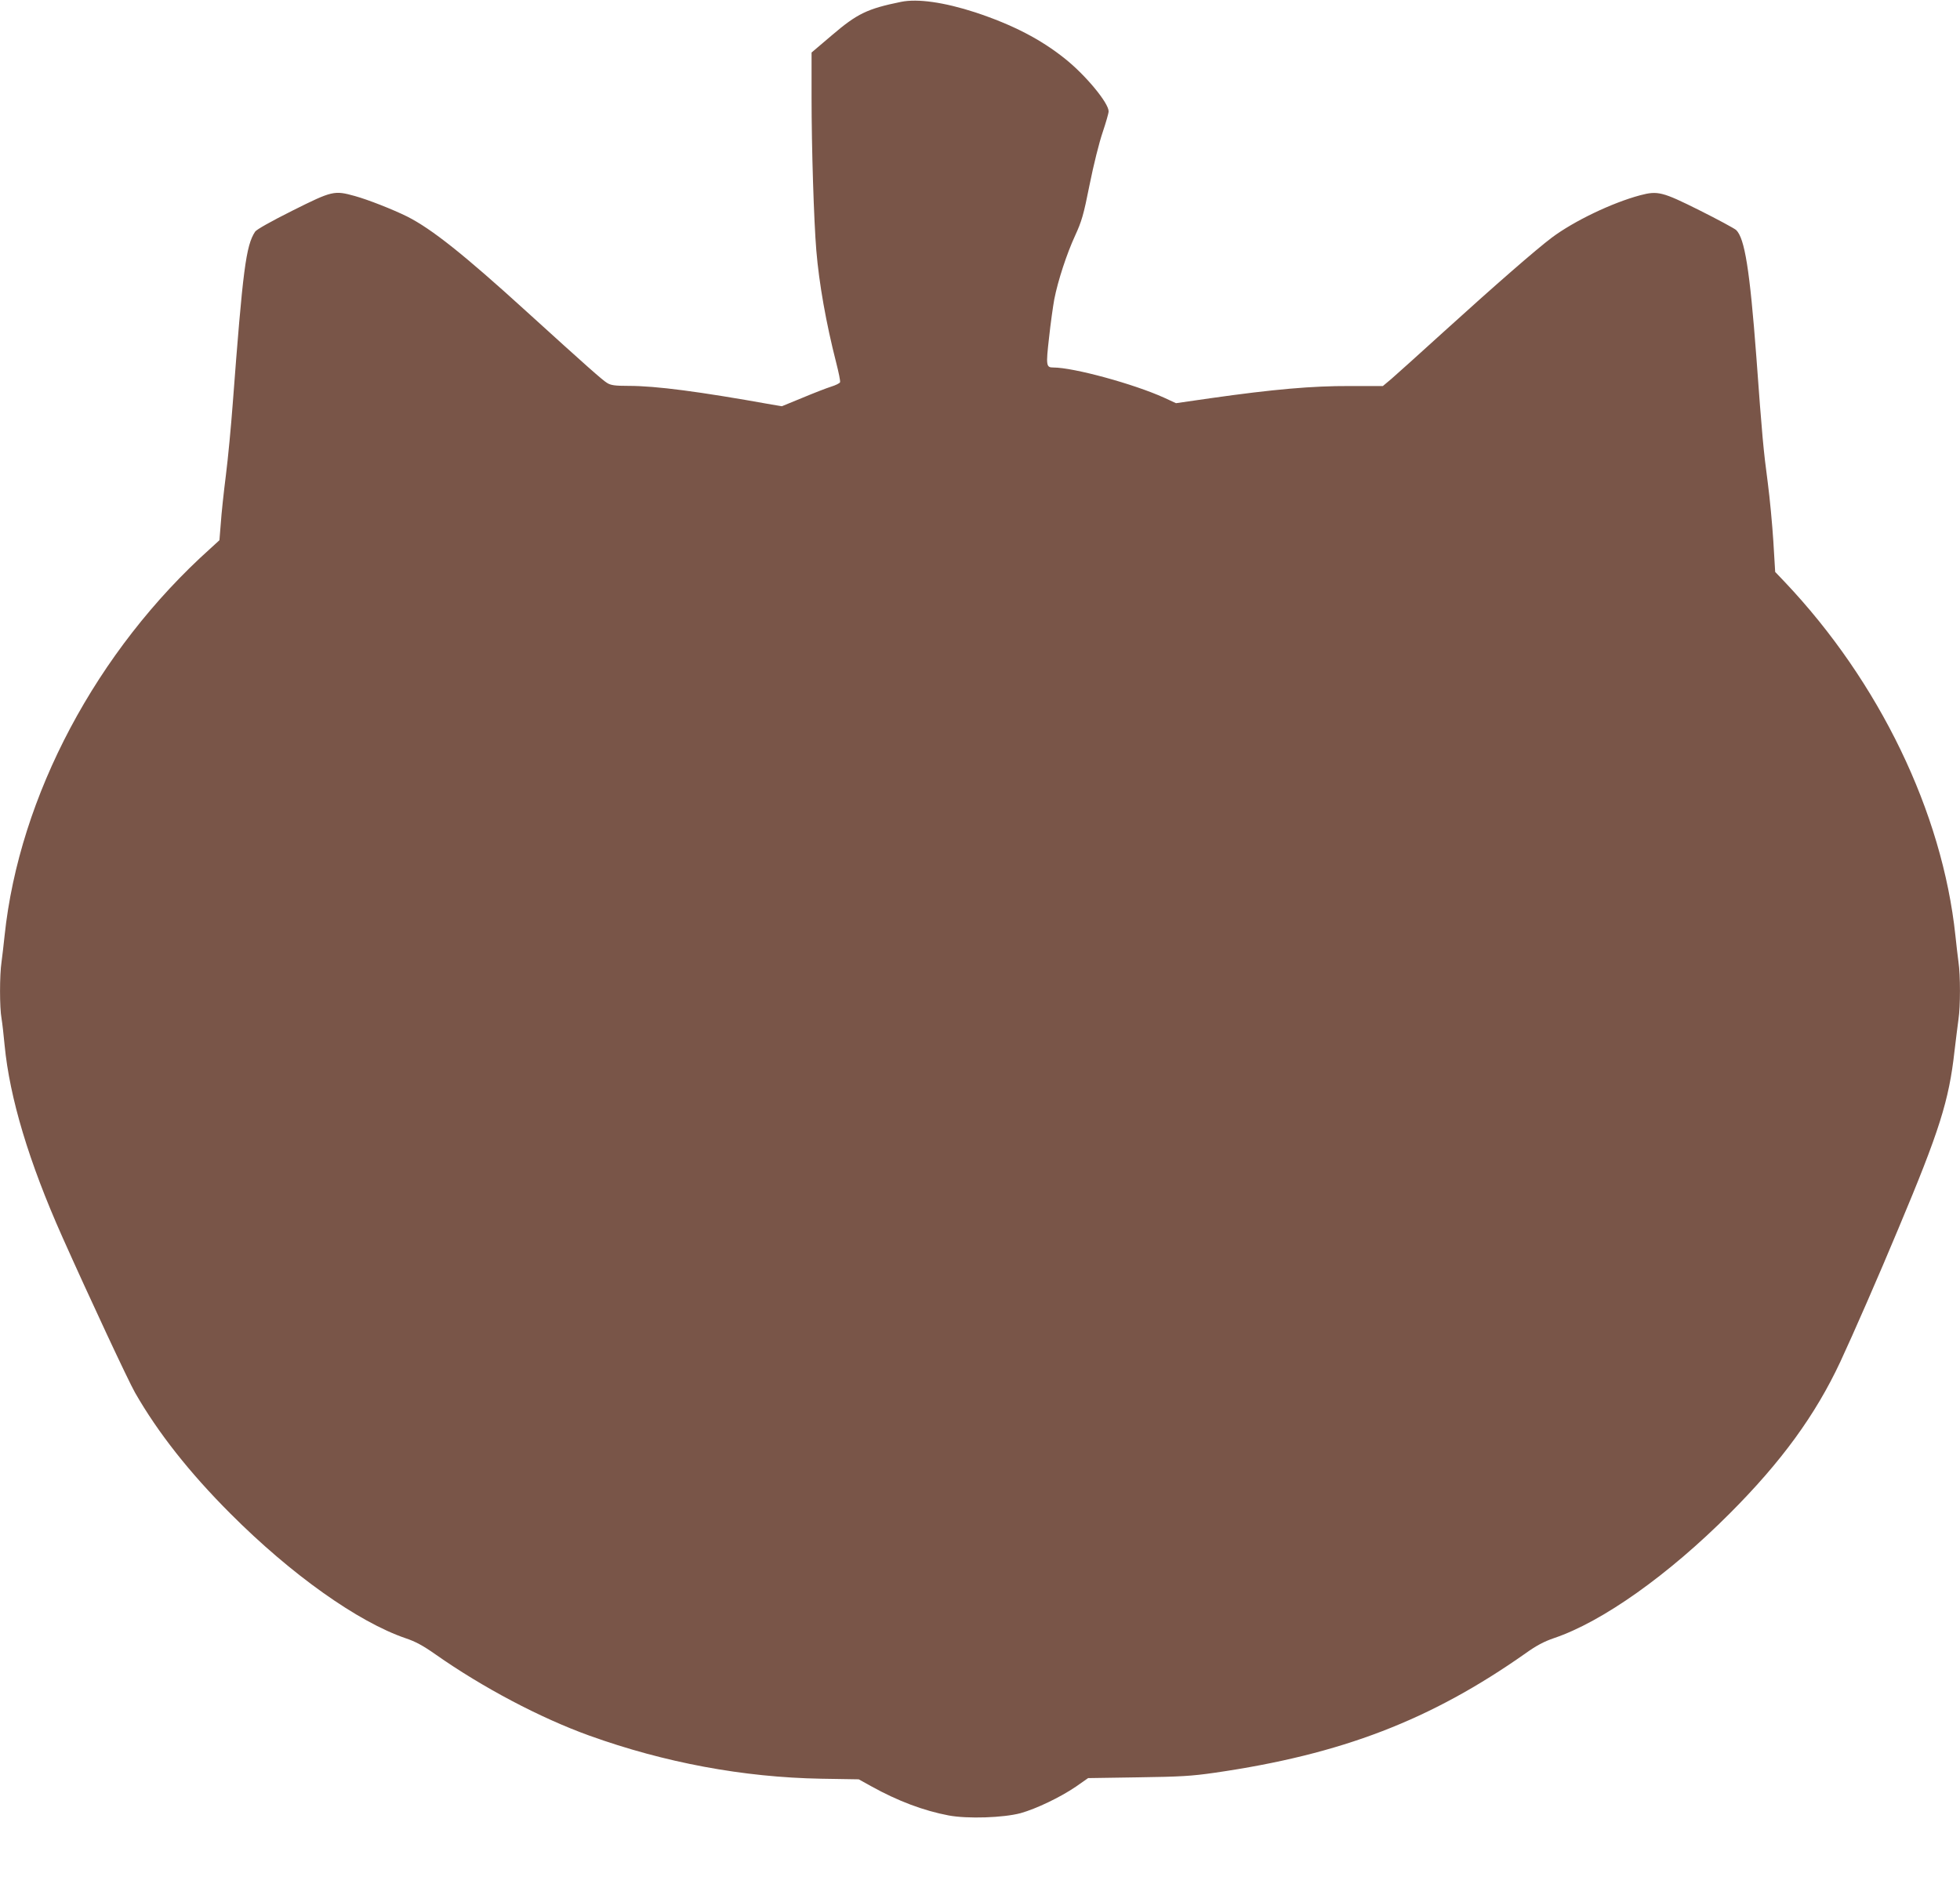
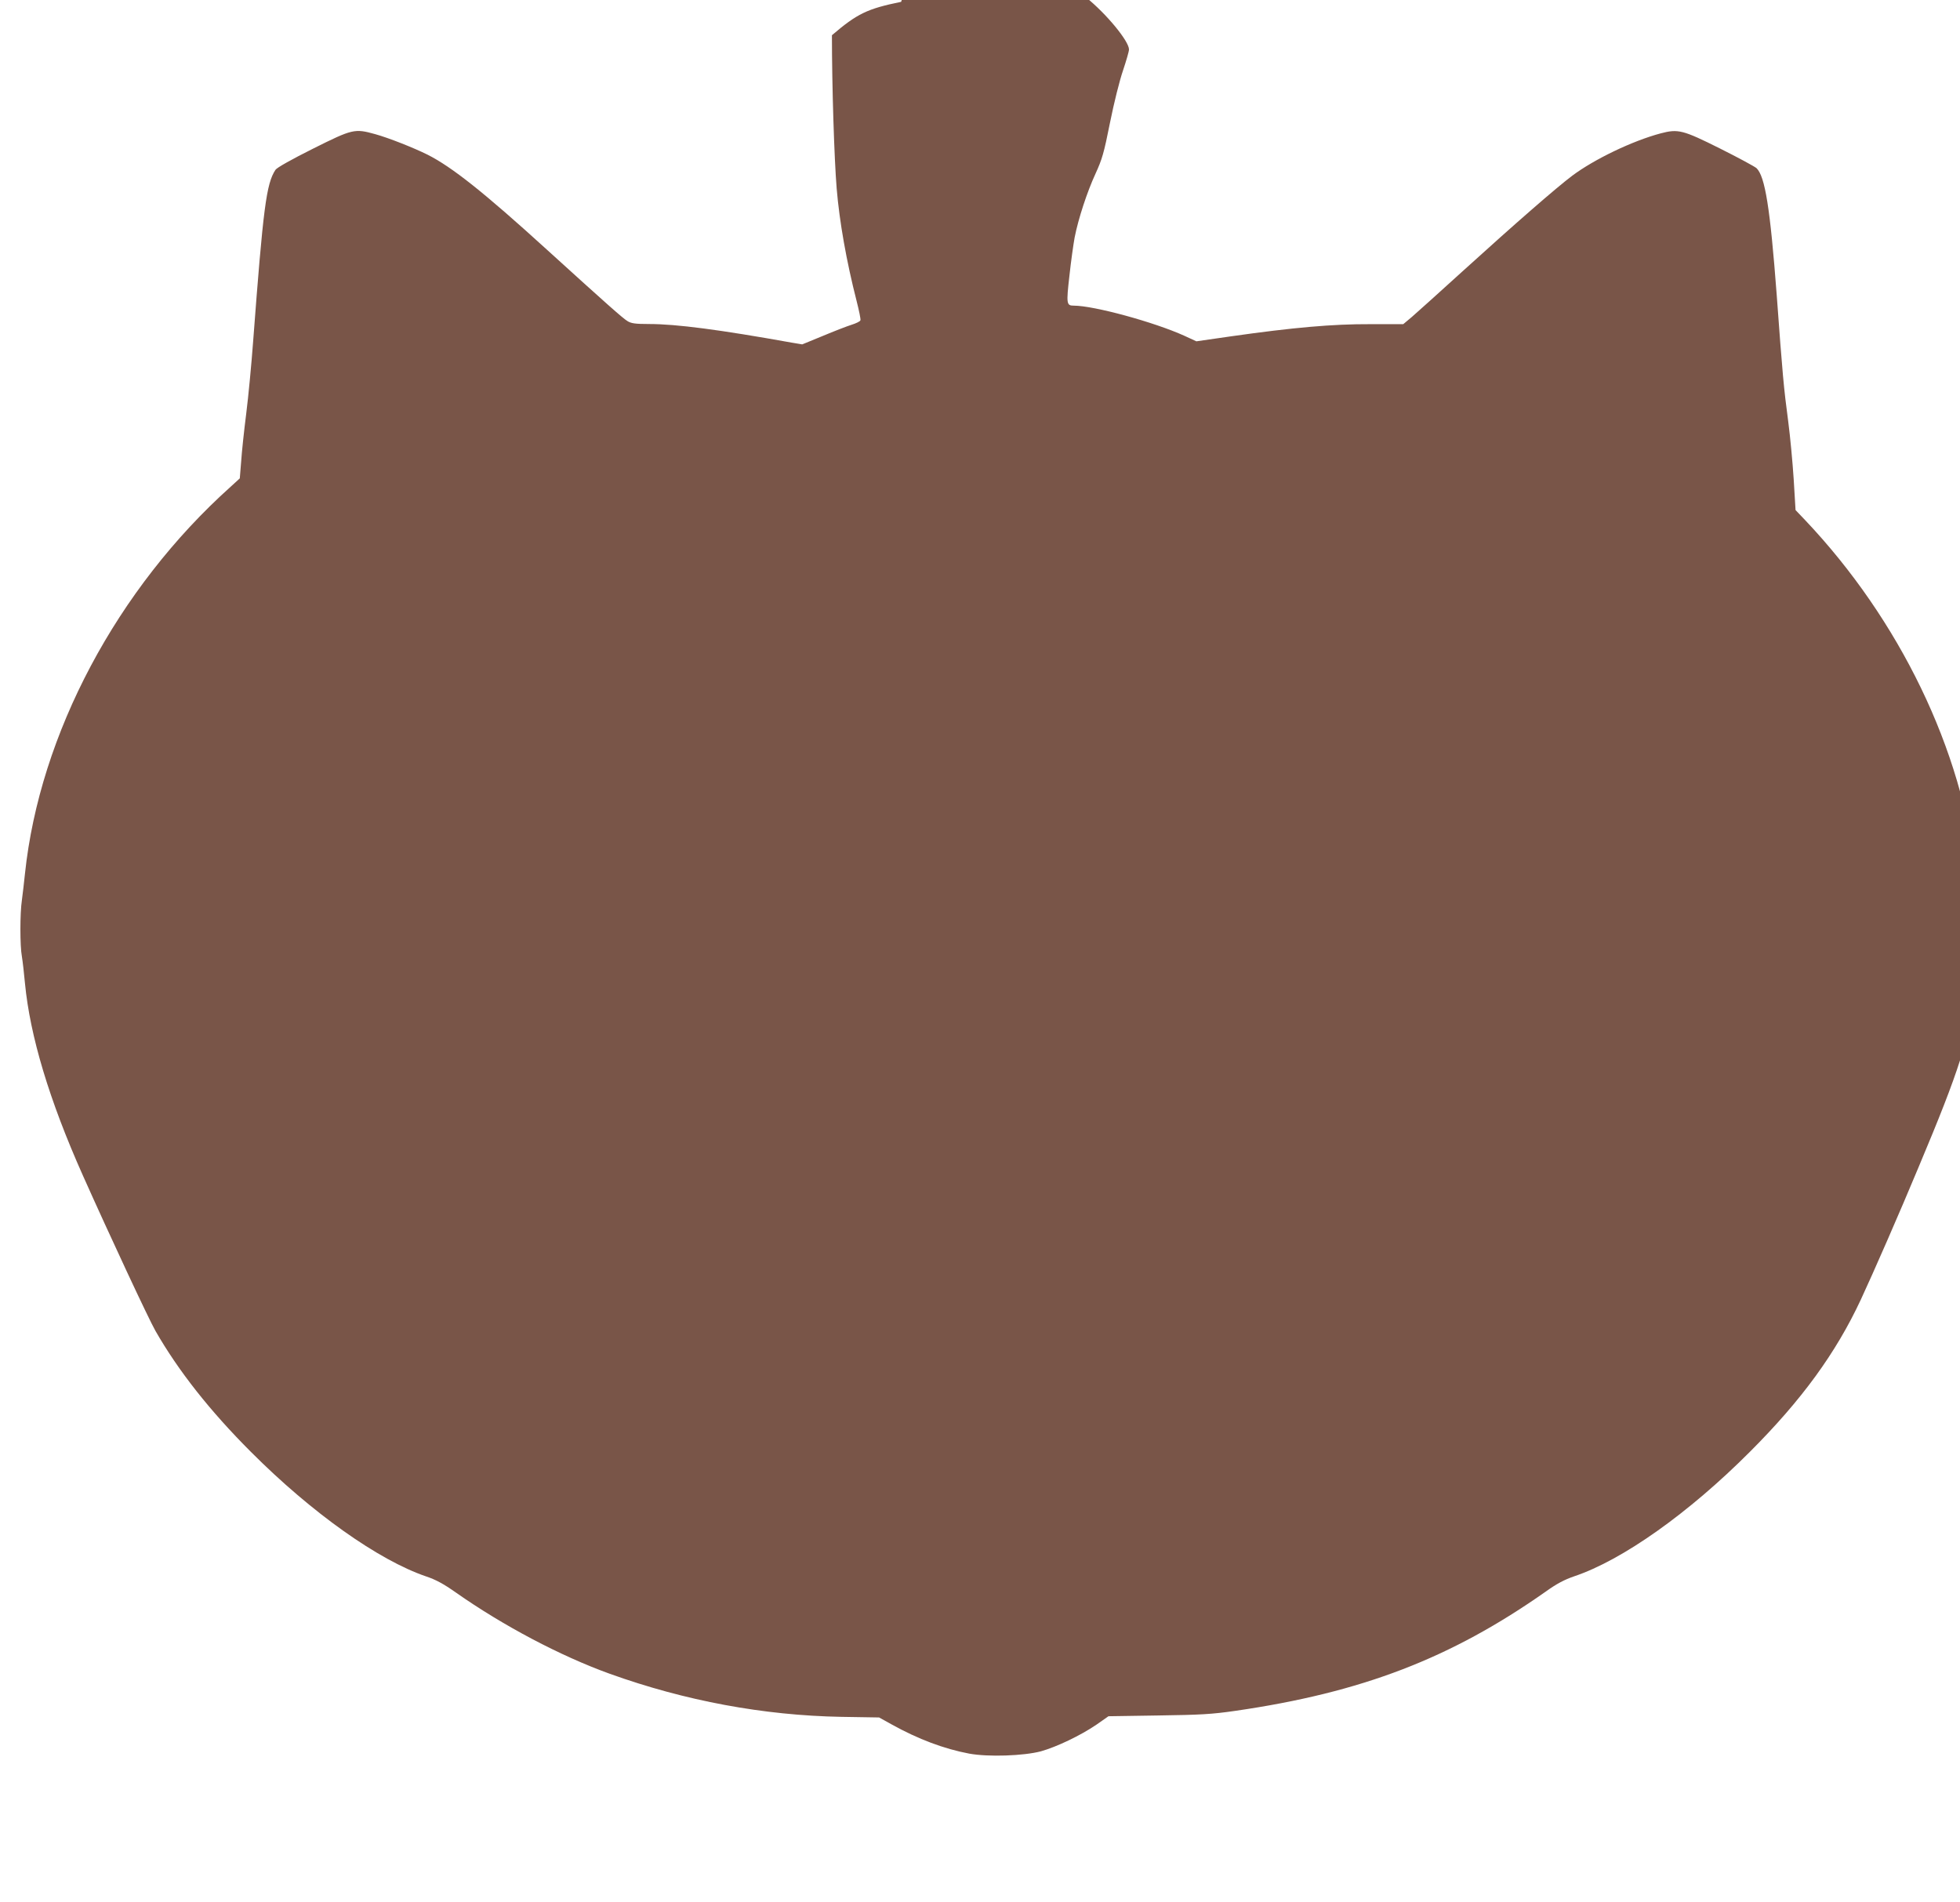
<svg xmlns="http://www.w3.org/2000/svg" version="1.0" width="1280pt" height="1242pt" viewBox="0 0 1280 1242" preserveAspectRatio="xMidYMid meet">
  <g transform="translate(0,1242) scale(0.1,-0.1)" fill="#795548" stroke="none">
-     <path d="M5885 12408 c-221 -45 -287 -77 -452 -218 l-133 -113 0 -291 c0 -331 15 -808 31 -1001 18 -217 64 -476 130 -734 16 -63 28 -120 25 -127 -2 -7 -29 -20 -58 -29 -29 -9 -114 -42 -188 -73 l-134 -55 -66 11 c-474 85 -755 122 -935 122 -89 0 -116 4 -140 19 -29 17 -135 111 -528 468 -410 373 -618 538 -778 619 -93 46 -255 110 -342 134 -134 37 -146 35 -406 -95 -140 -70 -236 -124 -245 -138 -60 -91 -80 -247 -146 -1122 -11 -148 -31 -360 -45 -470 -14 -110 -29 -250 -33 -312 l-9 -111 -59 -54 c-742 -665 -1248 -1616 -1344 -2528 -6 -58 -15 -135 -20 -172 -13 -86 -13 -299 0 -369 5 -30 14 -108 20 -174 33 -344 158 -762 378 -1255 175 -392 429 -936 474 -1015 150 -262 357 -524 623 -790 398 -399 834 -708 1145 -814 63 -21 113 -48 194 -105 309 -217 684 -415 1006 -531 490 -176 1004 -272 1512 -281 l246 -4 83 -46 c173 -96 341 -159 505 -190 124 -23 356 -15 469 15 103 29 258 103 361 173 l80 56 325 5 c278 4 349 8 502 30 829 120 1409 343 2030 780 71 51 121 77 185 99 315 106 747 412 1147 813 338 338 561 644 724 993 82 176 254 569 378 867 269 640 331 837 367 1160 9 77 21 170 26 208 13 86 13 288 0 375 -5 37 -14 114 -20 172 -85 805 -497 1658 -1115 2310 l-62 65 -12 200 c-7 110 -23 281 -36 380 -29 218 -37 304 -75 825 -43 569 -76 774 -132 828 -13 11 -120 69 -238 128 -244 122 -274 129 -388 99 -184 -49 -434 -169 -578 -277 -100 -75 -371 -311 -706 -615 -157 -143 -311 -281 -341 -307 l-56 -47 -218 0 c-240 1 -497 -21 -911 -80 l-222 -32 -78 36 c-196 89 -590 197 -723 197 -47 0 -49 12 -28 195 10 94 26 206 34 250 24 123 82 299 136 416 43 94 55 133 95 334 26 130 63 277 85 341 21 63 39 124 39 137 0 54 -148 234 -283 342 -159 128 -343 223 -587 304 -203 66 -377 91 -485 69z" />
+     <path d="M5885 12408 c-221 -45 -287 -77 -452 -218 c0 -331 15 -808 31 -1001 18 -217 64 -476 130 -734 16 -63 28 -120 25 -127 -2 -7 -29 -20 -58 -29 -29 -9 -114 -42 -188 -73 l-134 -55 -66 11 c-474 85 -755 122 -935 122 -89 0 -116 4 -140 19 -29 17 -135 111 -528 468 -410 373 -618 538 -778 619 -93 46 -255 110 -342 134 -134 37 -146 35 -406 -95 -140 -70 -236 -124 -245 -138 -60 -91 -80 -247 -146 -1122 -11 -148 -31 -360 -45 -470 -14 -110 -29 -250 -33 -312 l-9 -111 -59 -54 c-742 -665 -1248 -1616 -1344 -2528 -6 -58 -15 -135 -20 -172 -13 -86 -13 -299 0 -369 5 -30 14 -108 20 -174 33 -344 158 -762 378 -1255 175 -392 429 -936 474 -1015 150 -262 357 -524 623 -790 398 -399 834 -708 1145 -814 63 -21 113 -48 194 -105 309 -217 684 -415 1006 -531 490 -176 1004 -272 1512 -281 l246 -4 83 -46 c173 -96 341 -159 505 -190 124 -23 356 -15 469 15 103 29 258 103 361 173 l80 56 325 5 c278 4 349 8 502 30 829 120 1409 343 2030 780 71 51 121 77 185 99 315 106 747 412 1147 813 338 338 561 644 724 993 82 176 254 569 378 867 269 640 331 837 367 1160 9 77 21 170 26 208 13 86 13 288 0 375 -5 37 -14 114 -20 172 -85 805 -497 1658 -1115 2310 l-62 65 -12 200 c-7 110 -23 281 -36 380 -29 218 -37 304 -75 825 -43 569 -76 774 -132 828 -13 11 -120 69 -238 128 -244 122 -274 129 -388 99 -184 -49 -434 -169 -578 -277 -100 -75 -371 -311 -706 -615 -157 -143 -311 -281 -341 -307 l-56 -47 -218 0 c-240 1 -497 -21 -911 -80 l-222 -32 -78 36 c-196 89 -590 197 -723 197 -47 0 -49 12 -28 195 10 94 26 206 34 250 24 123 82 299 136 416 43 94 55 133 95 334 26 130 63 277 85 341 21 63 39 124 39 137 0 54 -148 234 -283 342 -159 128 -343 223 -587 304 -203 66 -377 91 -485 69z" />
  </g>
</svg>